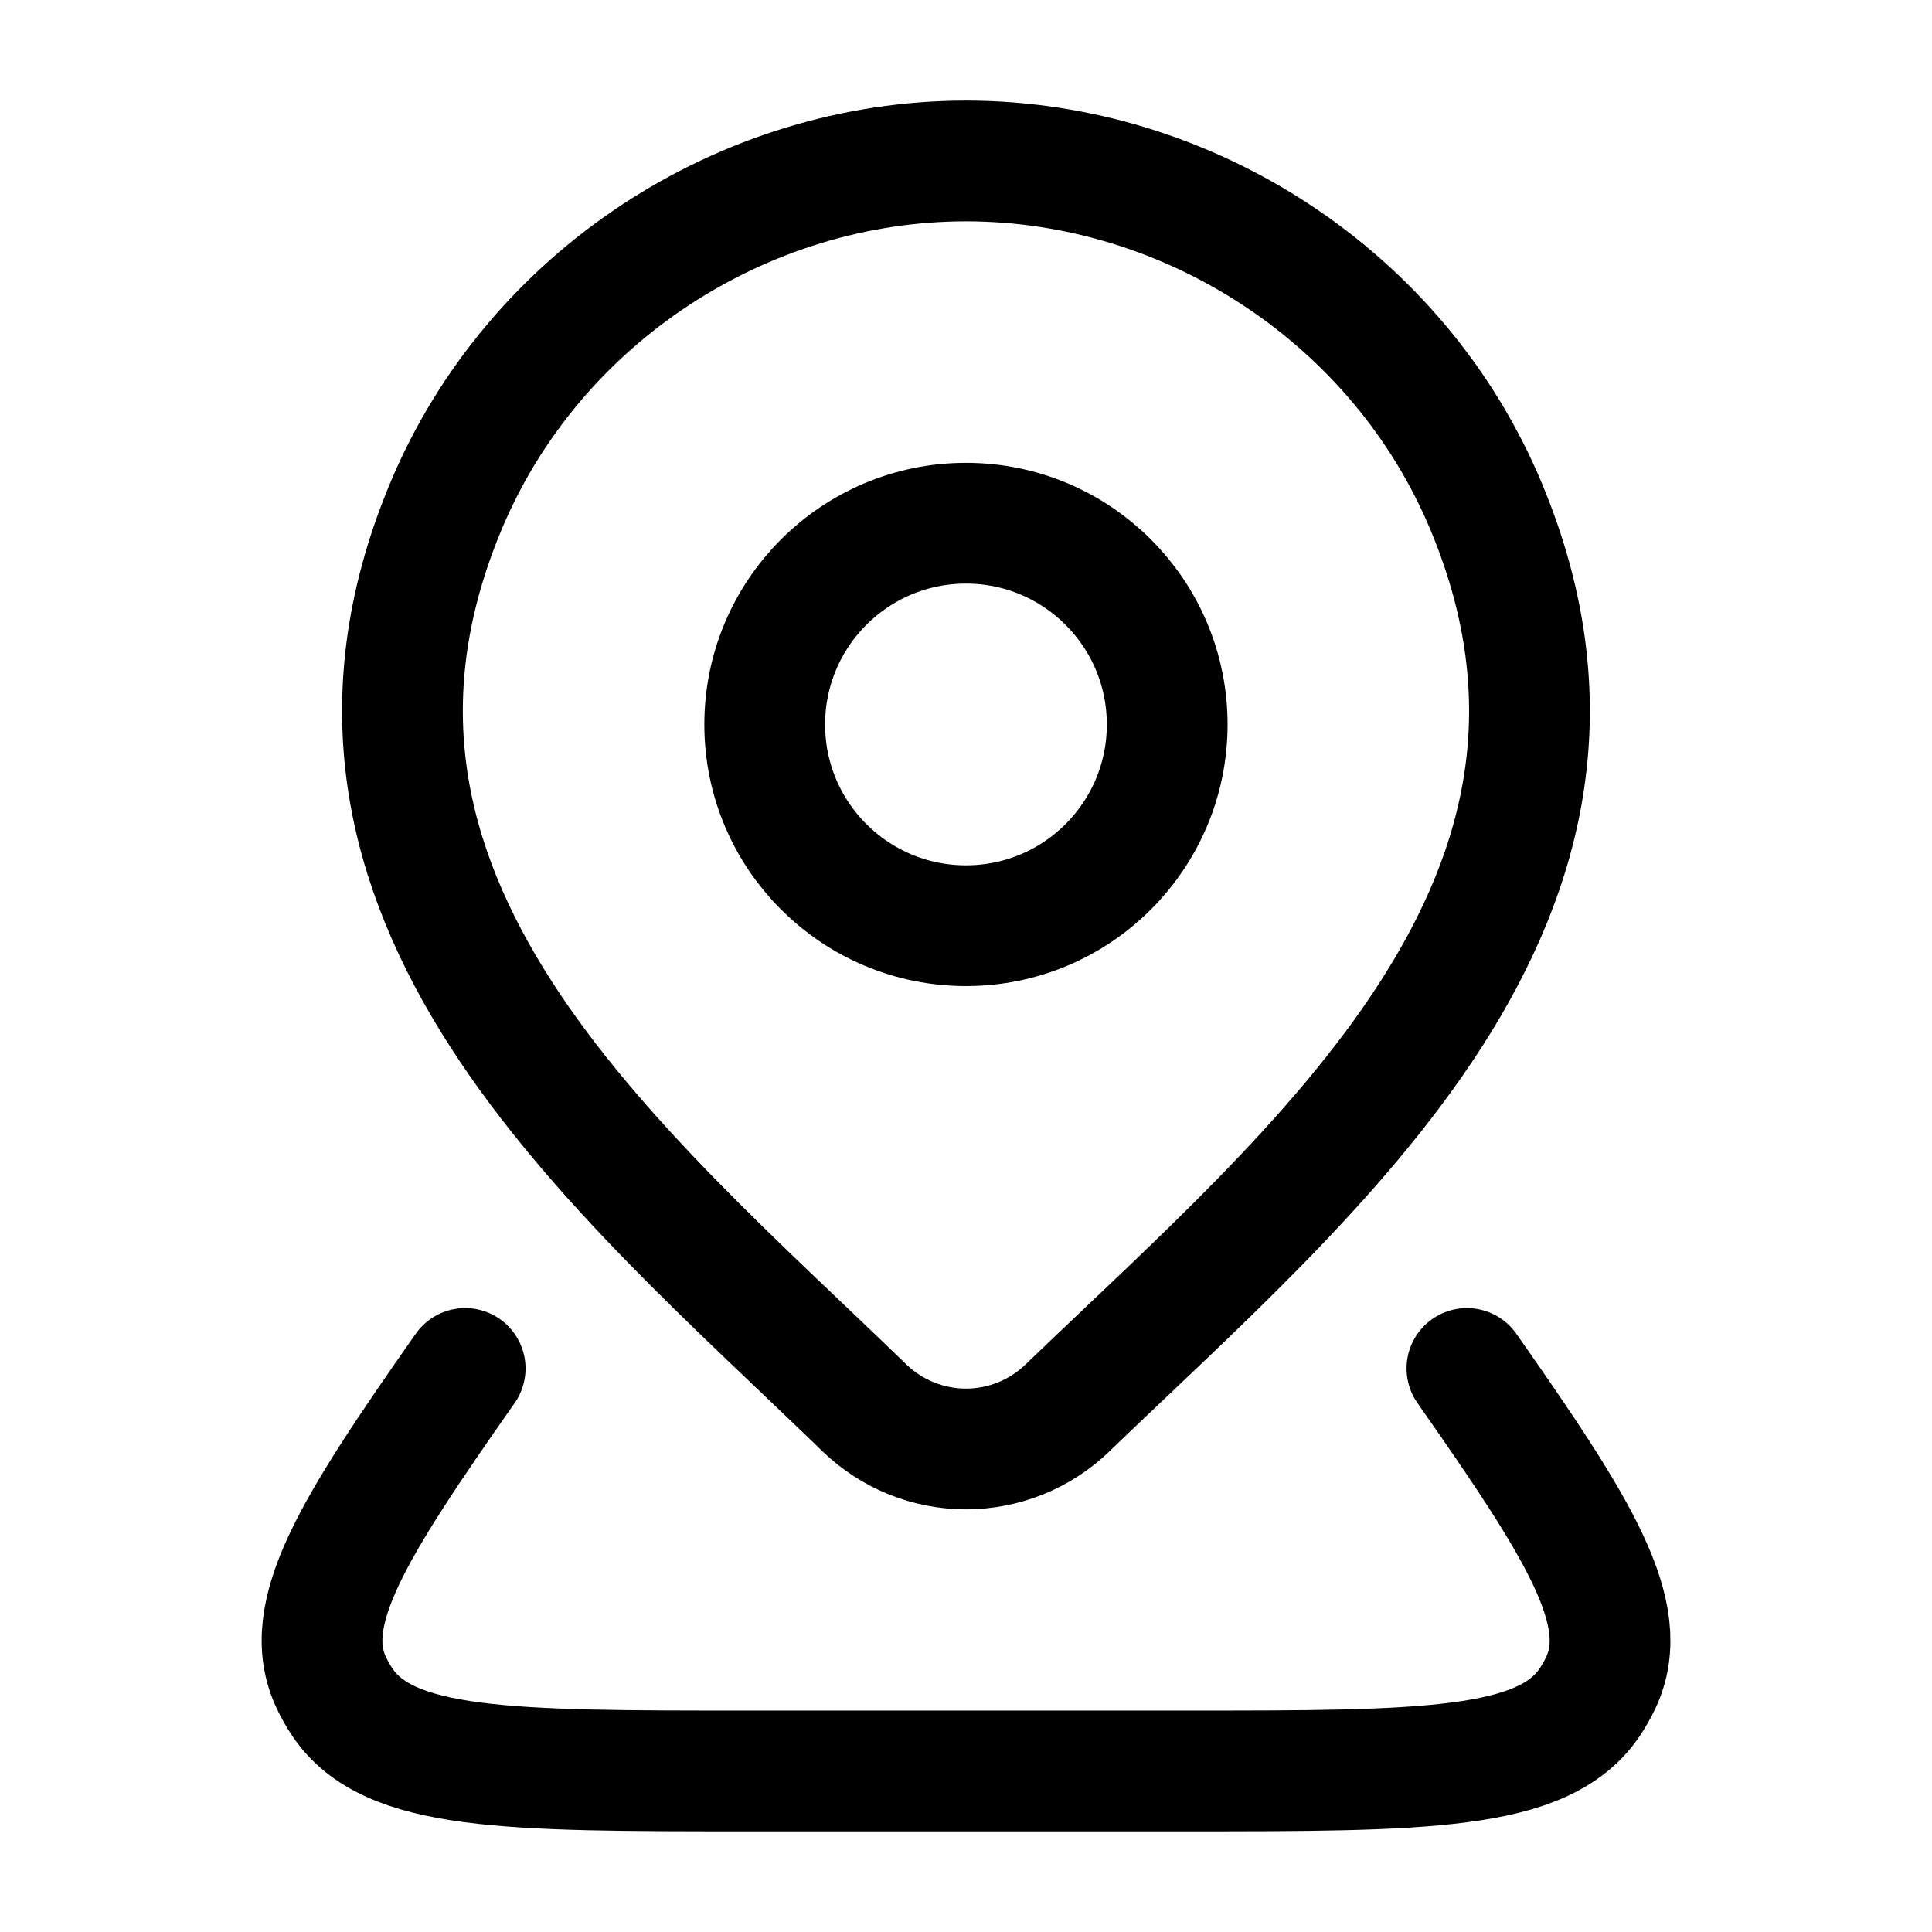
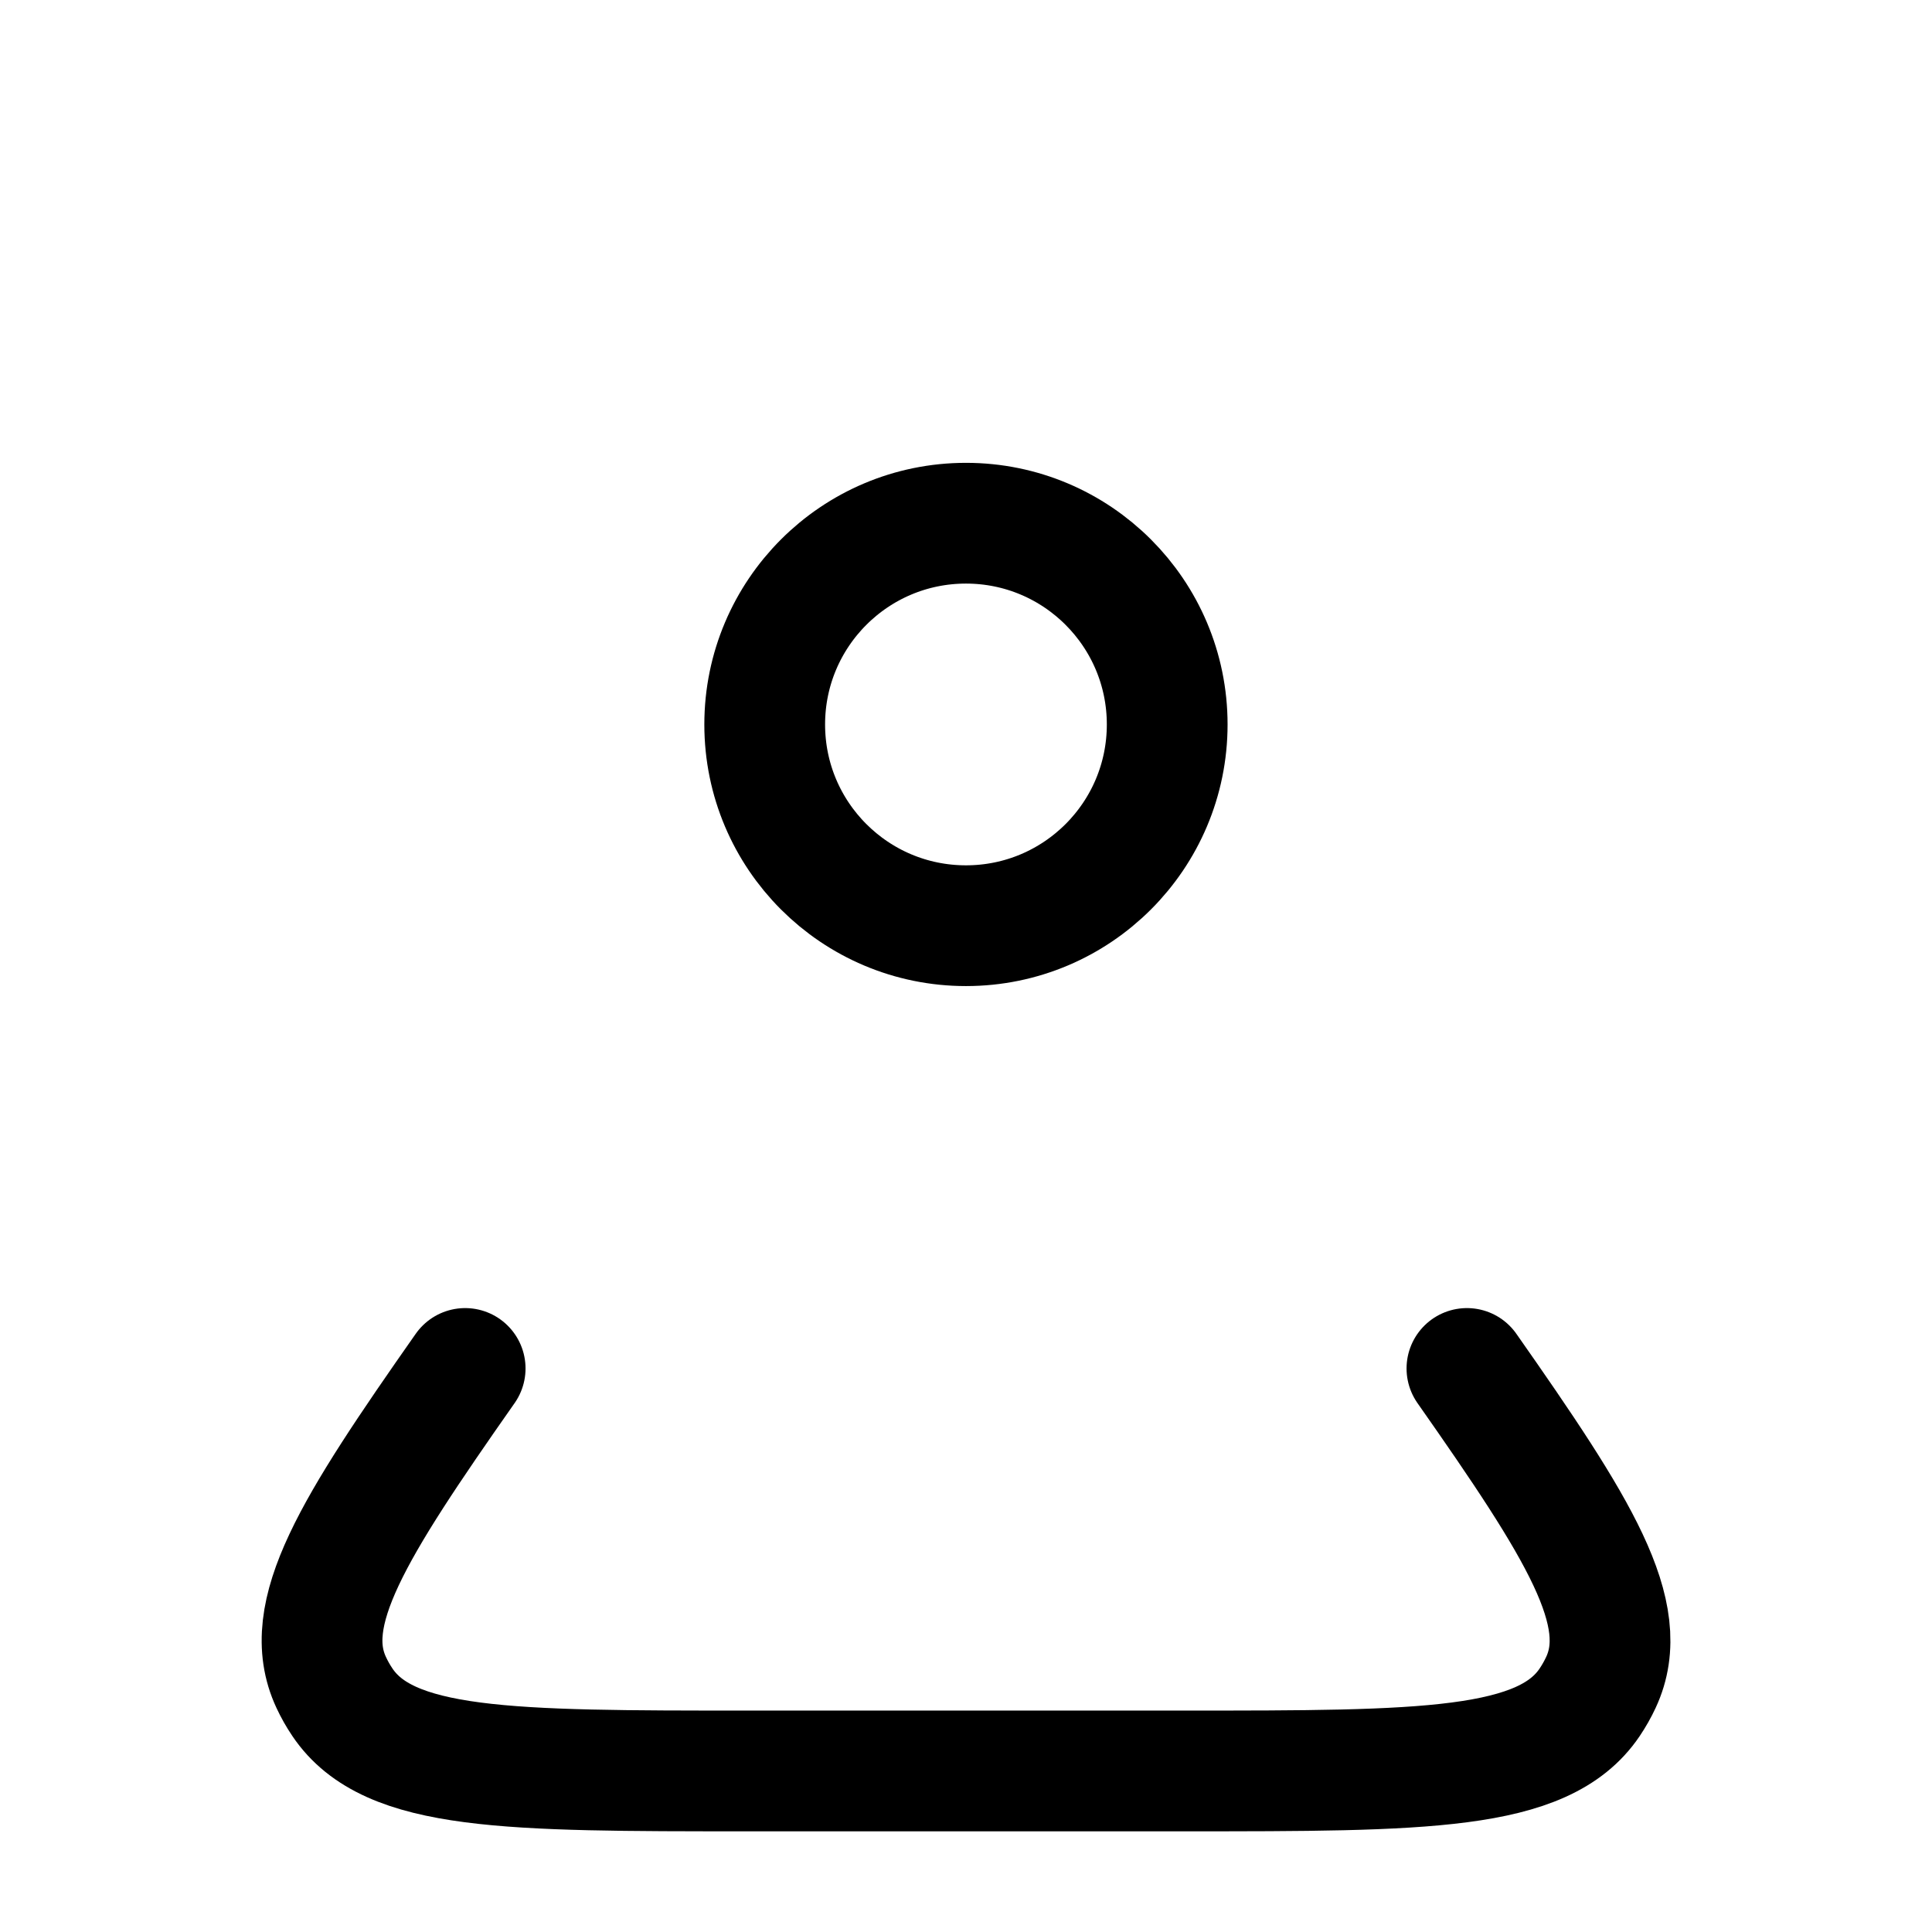
<svg xmlns="http://www.w3.org/2000/svg" width="64" height="64" viewBox="0 0 64 64" fill="none">
  <path d="M38.665 23.999C38.665 27.681 35.681 30.665 31.999 30.665C28.317 30.665 25.332 27.681 25.332 23.999C25.332 20.317 28.317 17.332 31.999 17.332C35.681 17.332 38.665 20.317 38.665 23.999Z" stroke="black" stroke-width="4" />
  <path d="M48.594 45.332C52.312 50.635 54.091 53.459 53.032 55.732C52.926 55.96 52.801 56.18 52.66 56.39C51.128 58.665 47.168 58.665 39.249 58.665H24.754C16.835 58.665 12.875 58.665 11.343 56.39C11.201 56.18 11.077 55.96 10.971 55.732C9.911 53.459 11.69 50.635 15.409 45.332" stroke="black" stroke-width="4" stroke-linecap="round" stroke-linejoin="round" />
-   <path d="M35.352 46.648C34.452 47.514 33.25 47.999 31.999 47.999C30.748 47.999 29.546 47.514 28.646 46.648C20.41 38.667 9.373 29.752 14.755 16.809C17.666 9.81 24.652 5.332 31.999 5.332C39.346 5.332 46.333 9.81 49.243 16.809C54.619 29.736 43.608 38.695 35.352 46.648Z" stroke="black" stroke-width="4" />
</svg>